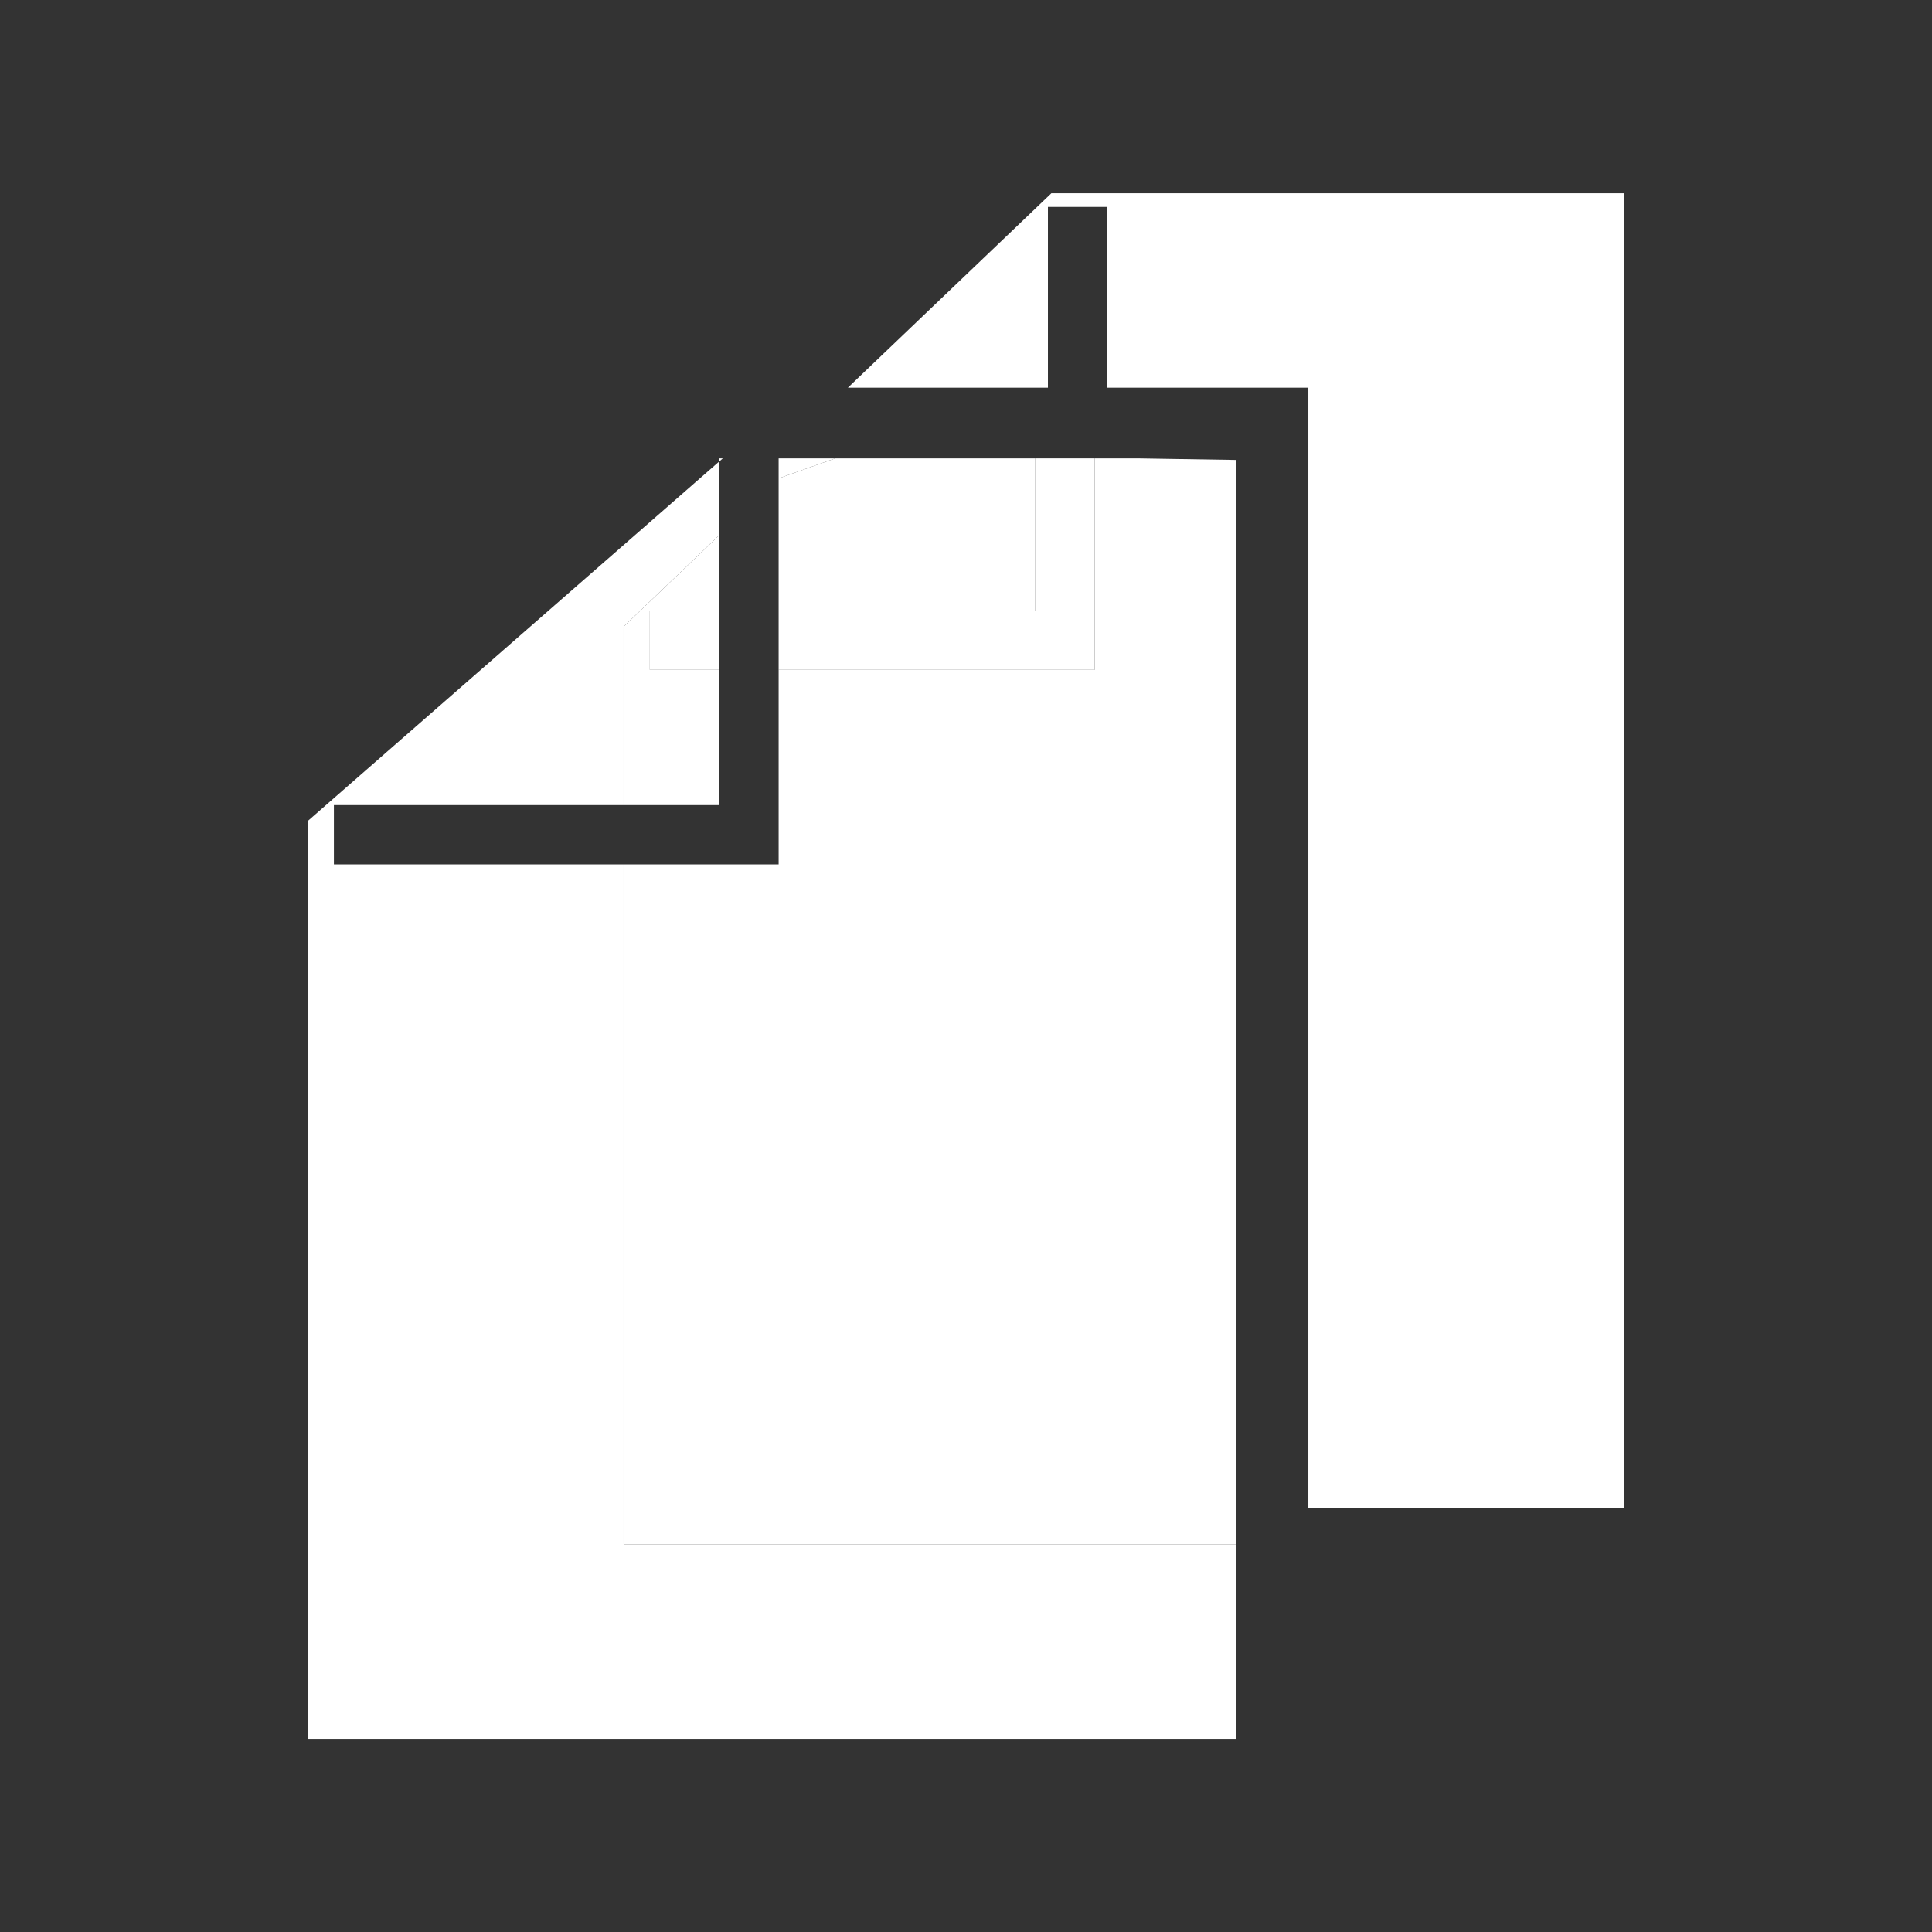
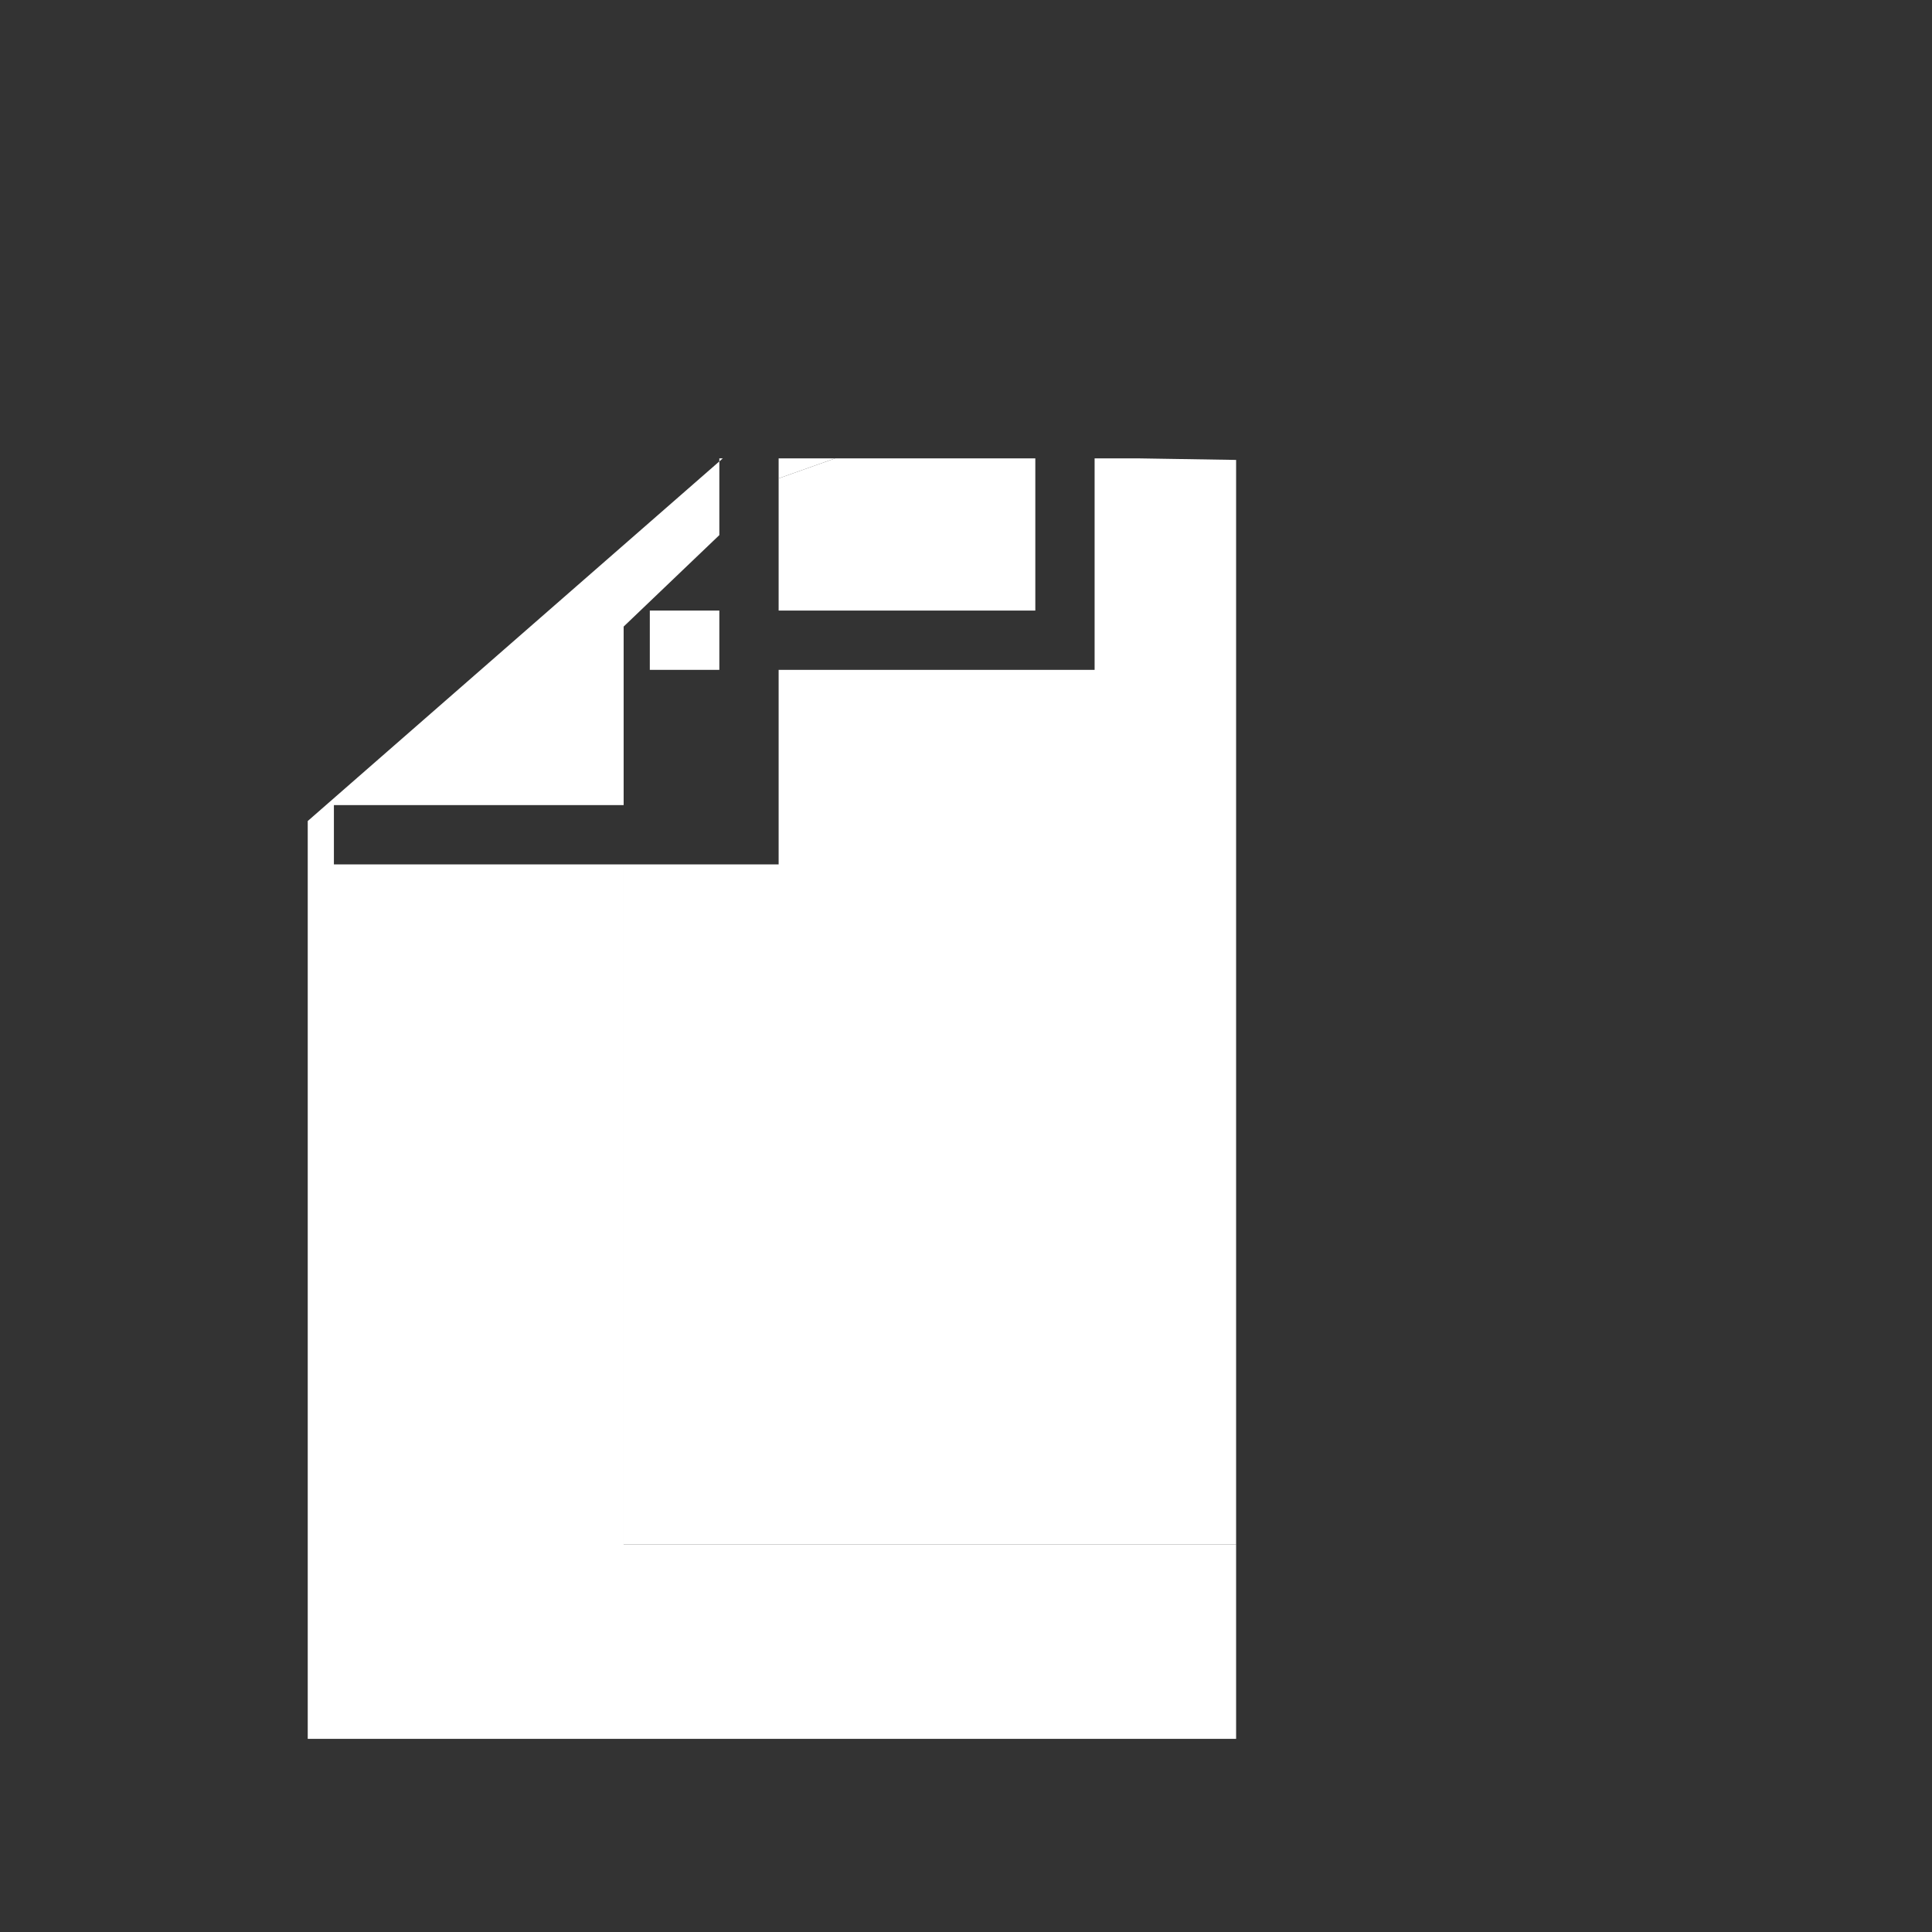
<svg xmlns="http://www.w3.org/2000/svg" version="1.1" id="Capa_1" x="0px" y="0px" viewBox="0 0 283.46 283.46" style="enable-background:new 0 0 283.46 283.46;" xml:space="preserve">
  <rect x="0" y="0" width="283.46" height="283.46" fill="#333333" stroke="none" />
  <style type="text/css">
	.st0{fill:#FFFFFF;}
</style>
  <g>
-     <polygon class="st0" points="215.16,28.35 185.3,28.35 154.26,28.35 124.4,56.88 153.75,56.88 153.75,30.36 162.45,30.36    162.45,56.88 168.81,56.88 191.96,56.88 191.96,221.21 238.32,221.21 238.32,192.67 238.32,28.35  " />
    <polygon class="st0" points="91.5,126.82 48.99,126.82 48.99,118.12 91.5,118.12 91.5,91.93 105.54,78.51 105.54,67.25    114.24,67.25 114.24,70.19 122.54,67.25 106.05,67.25 45.15,120.46 45.15,255.12 181.36,255.12 181.36,226.58 91.5,226.58  " />
    <polygon class="st0" points="166.95,67.25 160.6,67.25 160.6,98.28 114.24,98.28 114.24,126.82 91.5,126.82 91.5,226.58    181.36,226.58 181.36,67.48  " />
-     <polygon class="st0" points="105.54,98.28 95.34,98.28 95.34,89.58 105.54,89.58 105.54,78.51 91.5,91.93 91.5,118.12    105.54,118.12  " />
    <polygon class="st0" points="114.24,89.58 151.9,89.58 151.9,67.25 122.54,67.25 114.24,70.19  " />
    <rect x="95.34" y="89.58" class="st0" width="10.2" height="8.7" />
-     <polygon class="st0" points="114.24,89.58 114.24,98.28 160.6,98.28 160.6,67.25 151.9,67.25 151.9,89.58  " />
  </g>
</svg>